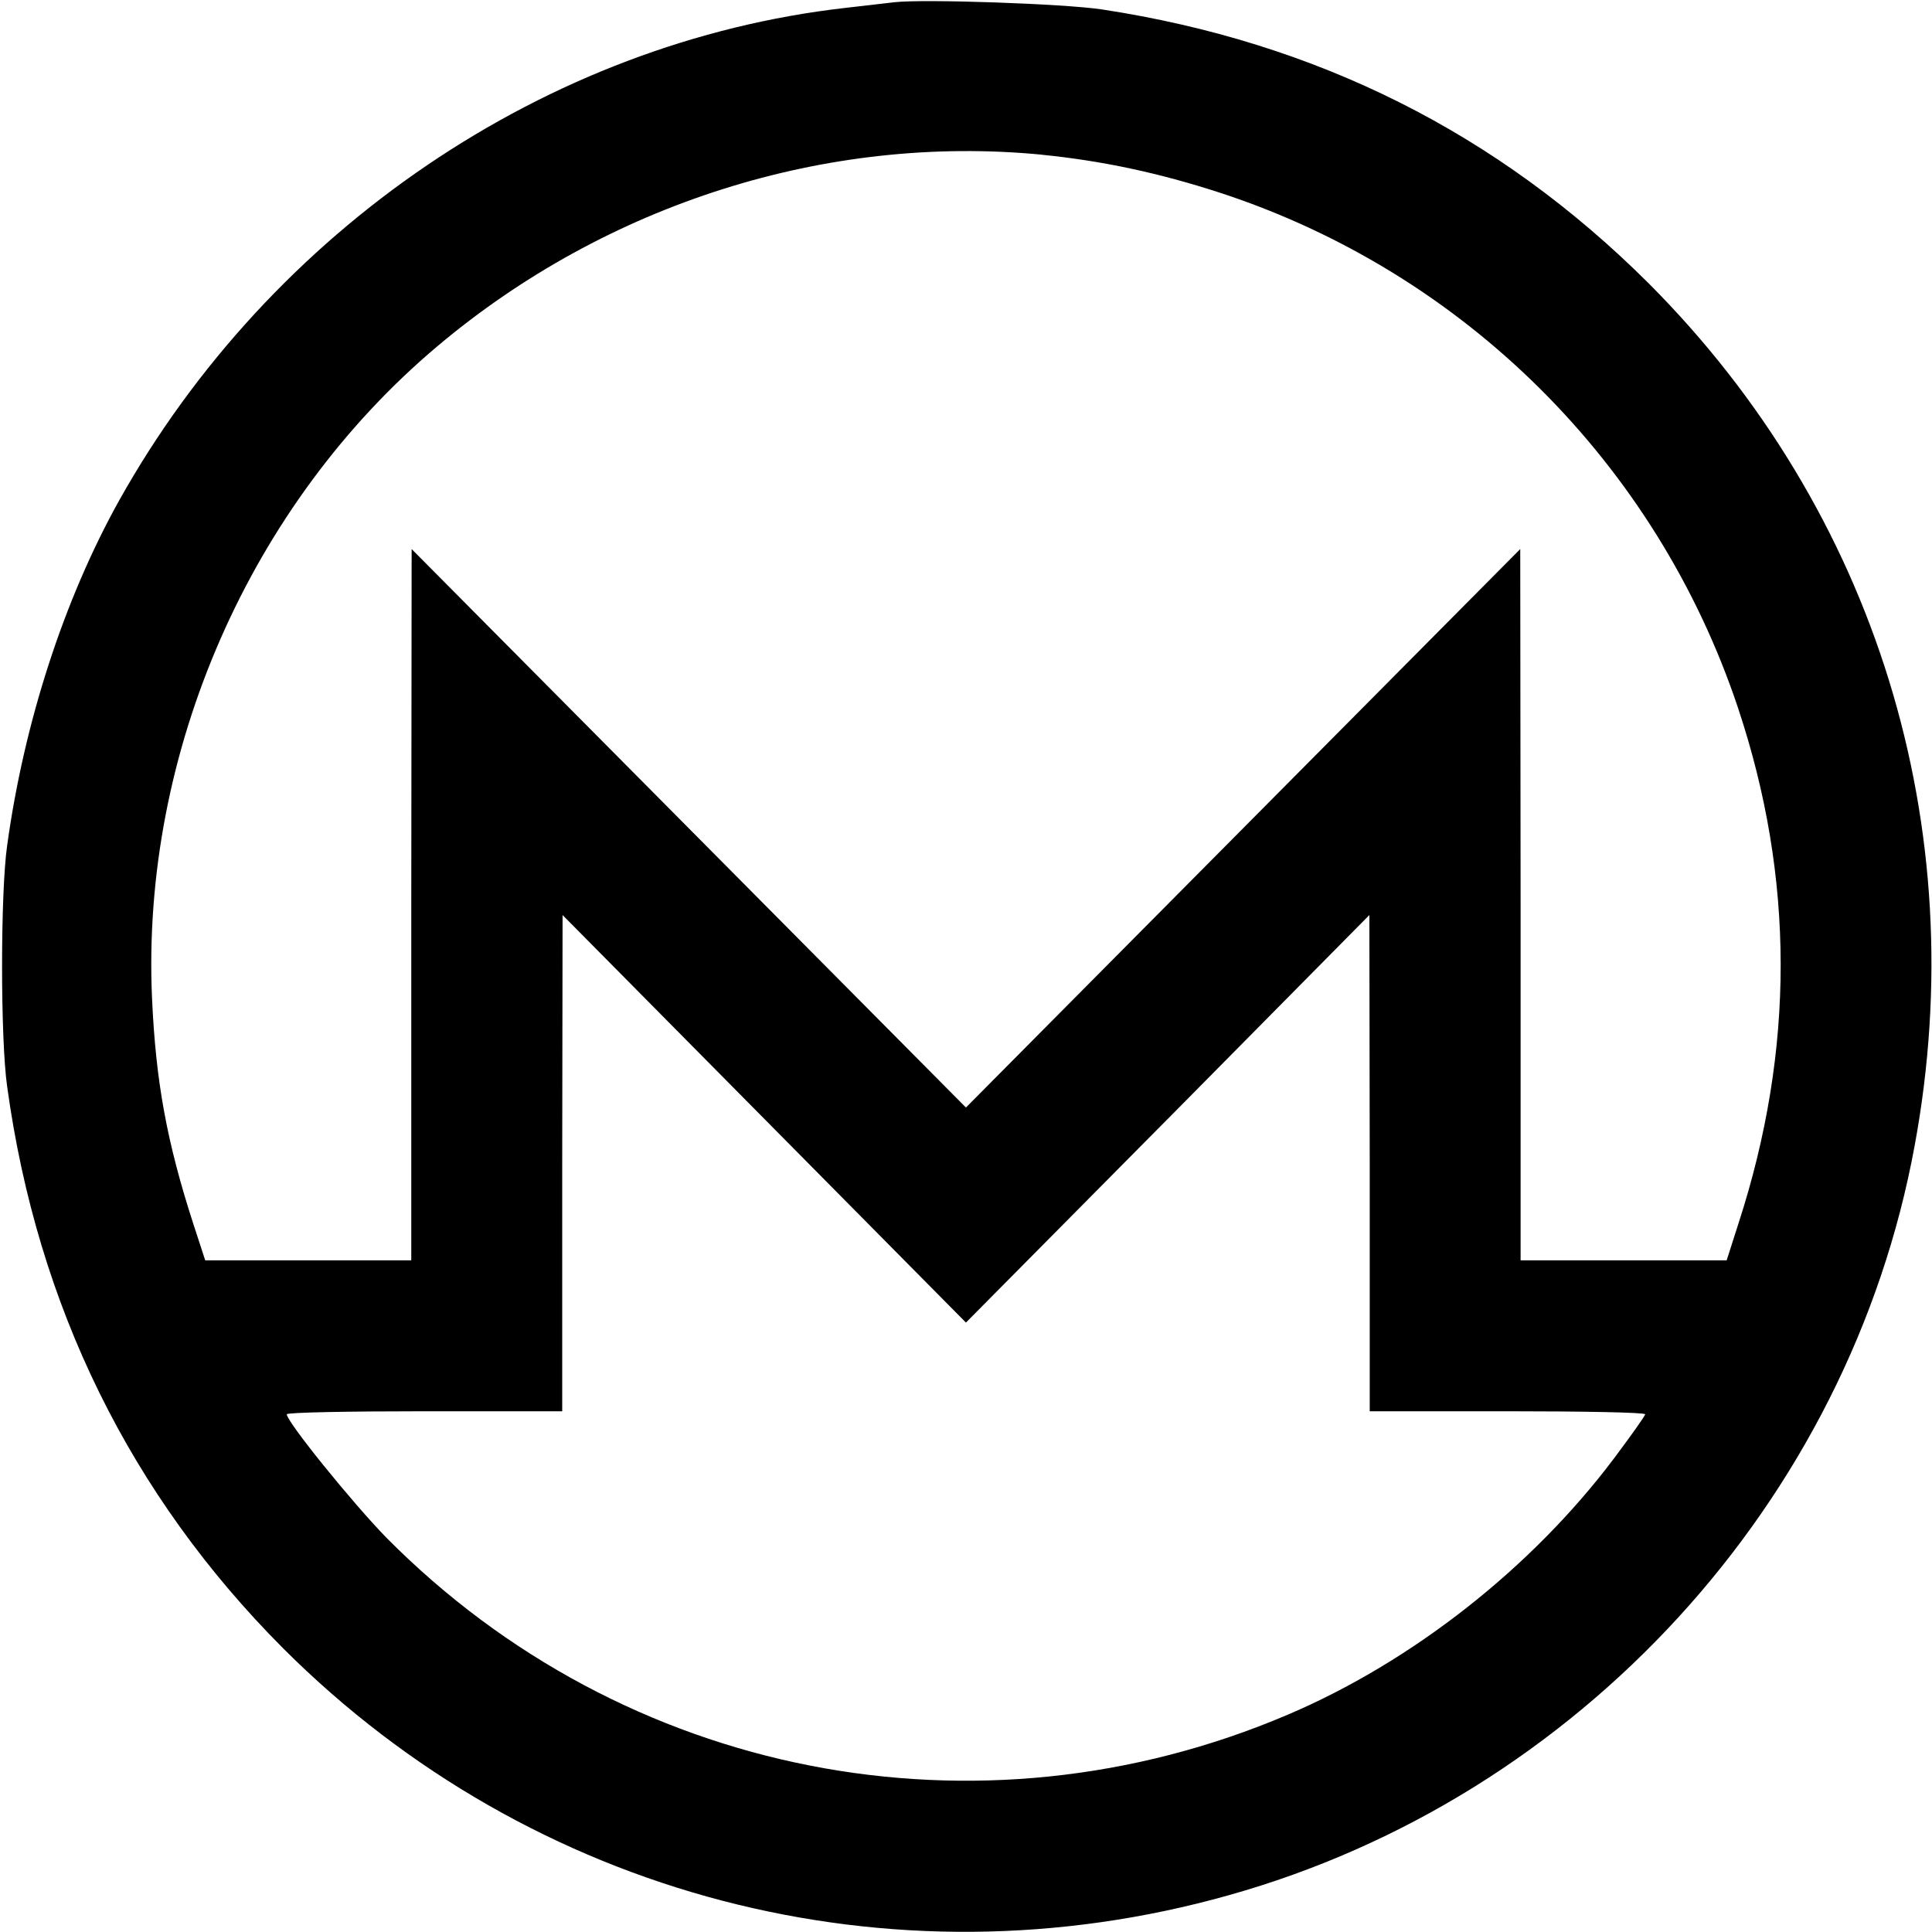
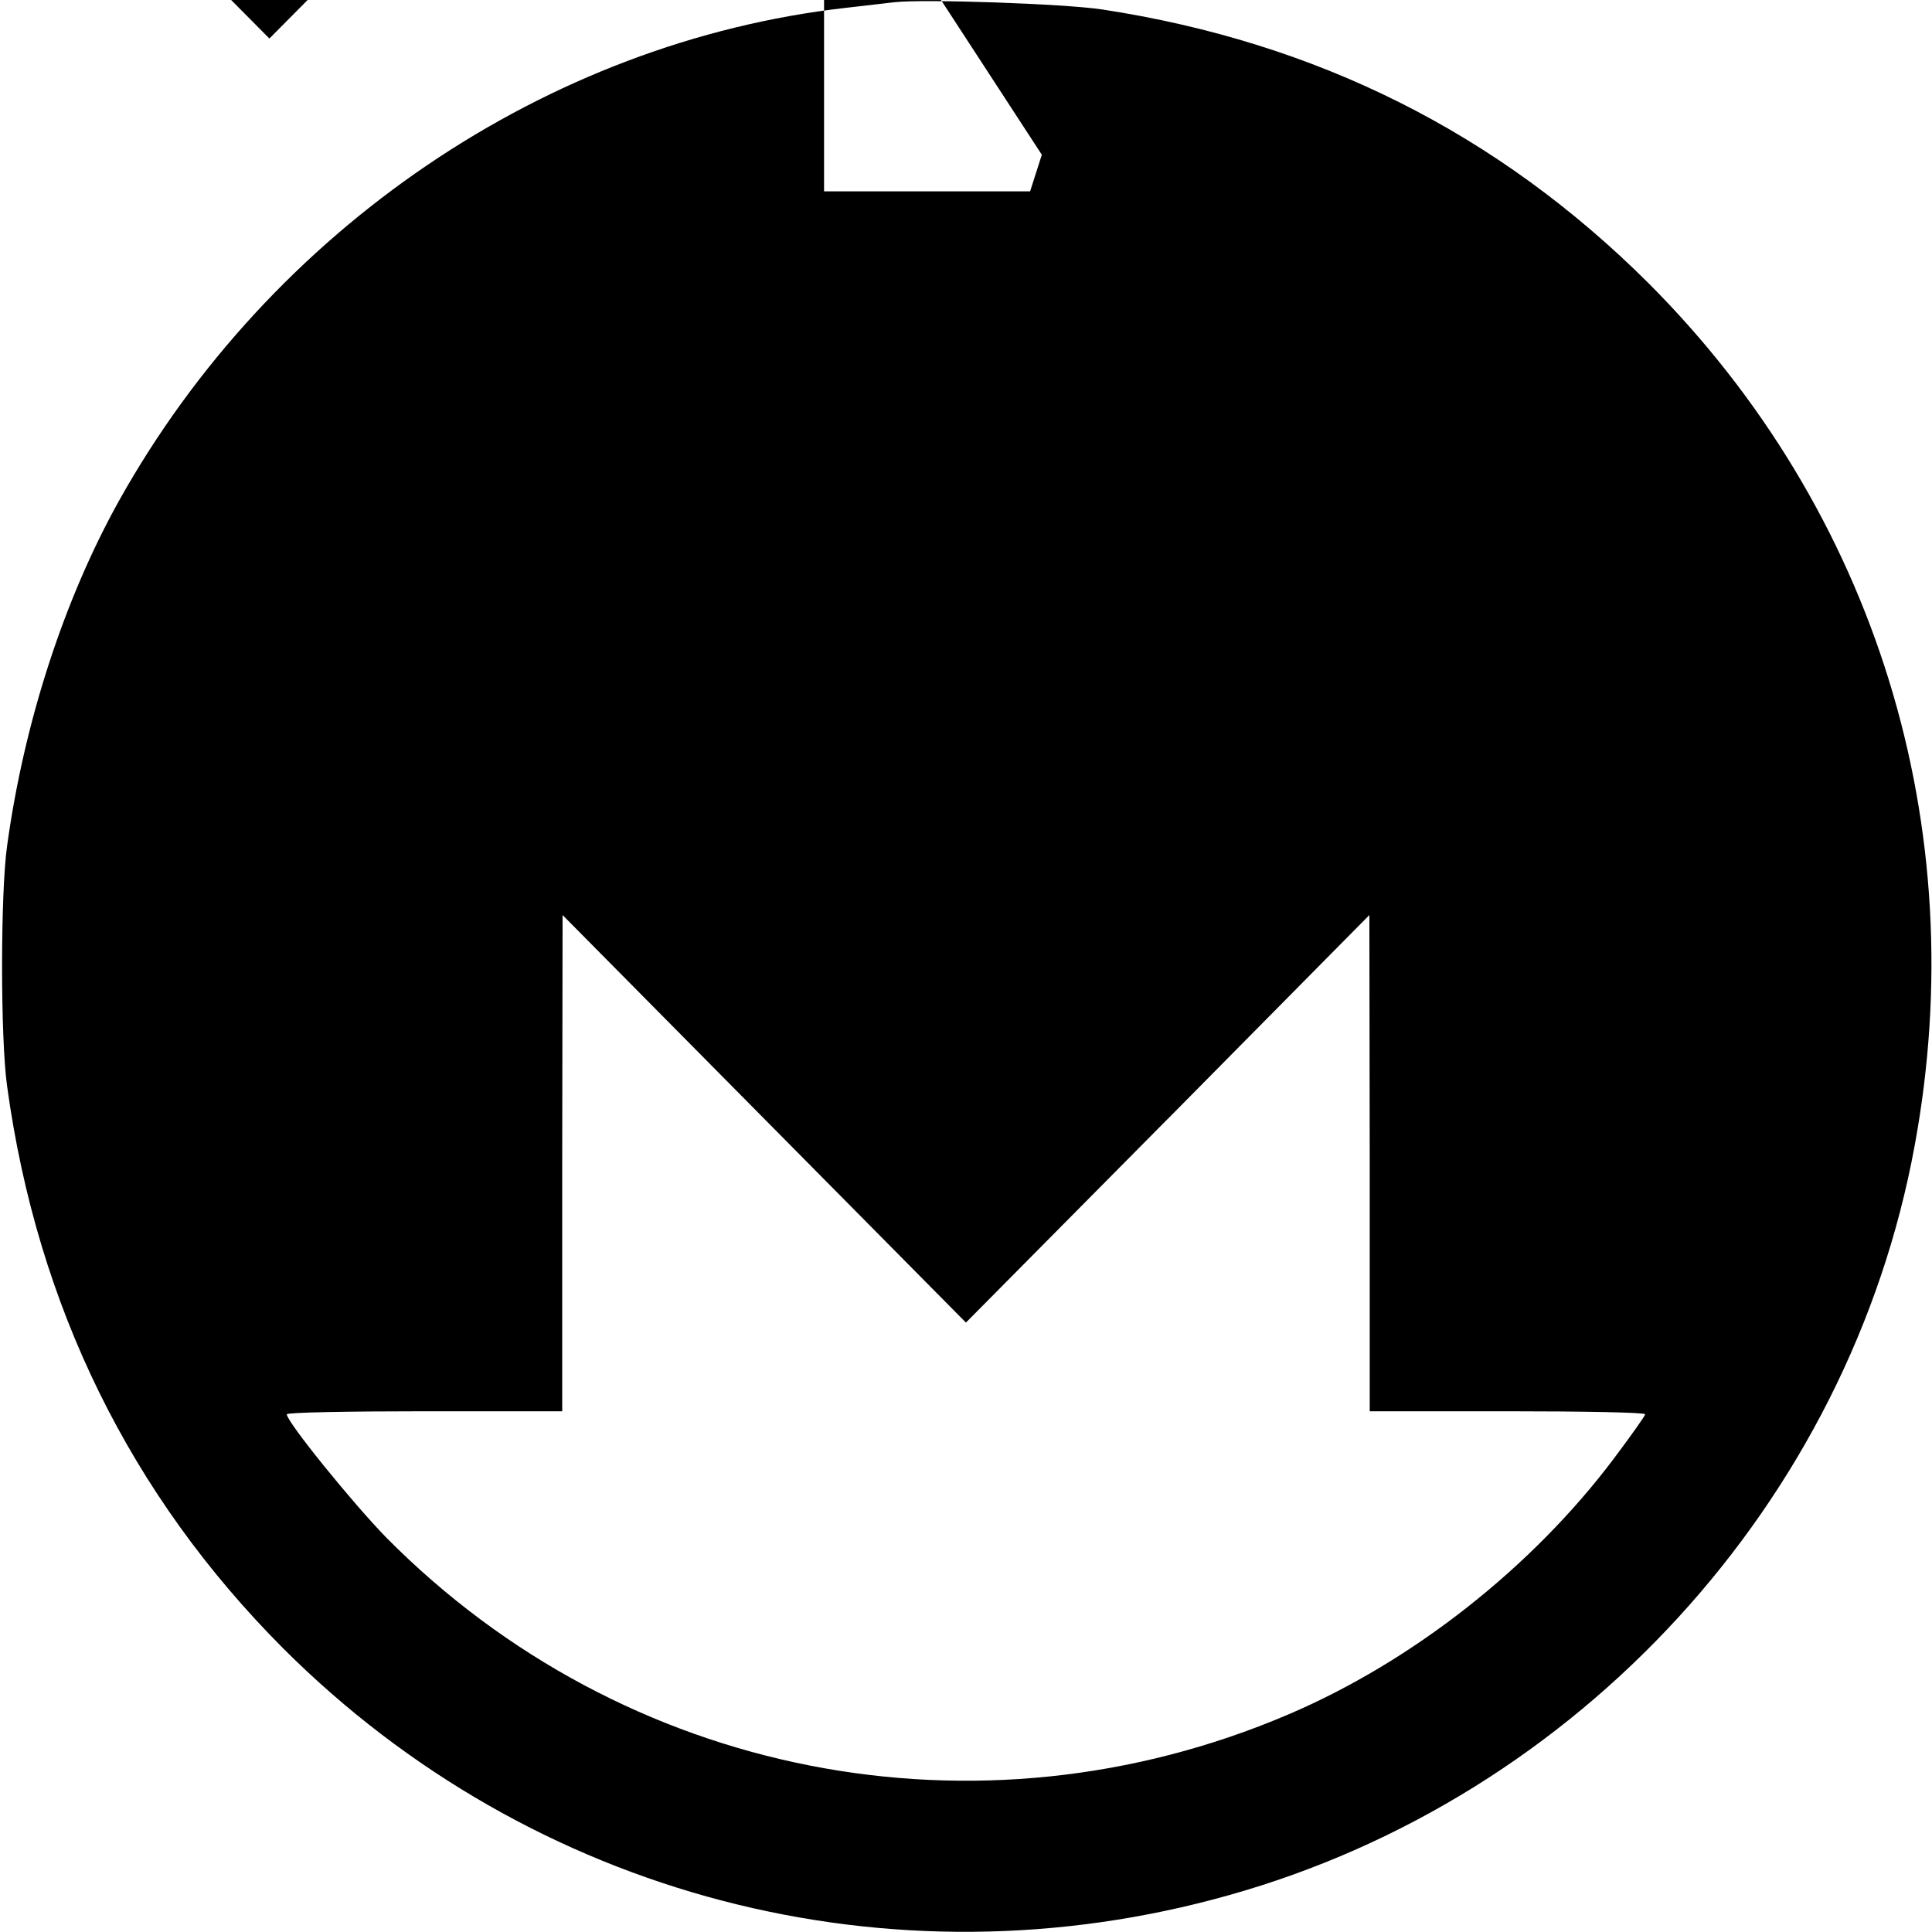
<svg xmlns="http://www.w3.org/2000/svg" version="1.1" width="32" height="32" viewBox="0 0 32 32">
-   <path d="M14.813 0.037c-0.119 0.013-0.488 0.056-0.813 0.094-4.944 0.563-9.512 3.663-12.025 8.156-0.913 1.637-1.575 3.675-1.856 5.713-0.113 0.781-0.113 3.219 0 4 0.5 3.637 2.044 6.769 4.575 9.306 4.112 4.106 10.044 5.663 15.65 4.087 5.806-1.625 10.288-6.519 11.369-12.419 0.975-5.281-0.644-10.512-4.406-14.281-2.494-2.487-5.494-3.994-9.056-4.537-0.625-0.094-2.95-0.175-3.438-0.119zM17.256 2.563c1 0.1 1.938 0.3 2.956 0.631 4.044 1.325 7.225 4.488 8.575 8.531 0.938 2.813 0.944 5.662 0.006 8.544l-0.194 0.606h-3.413v-5.894l-0.006-5.887-9.181 9.25-9.181-9.25-0.006 5.887v5.894h-3.413l-0.2-0.613c-0.438-1.356-0.619-2.35-0.681-3.731-0.181-4.069 1.625-8.188 4.731-10.8 2.806-2.362 6.456-3.513 10.006-3.169zM19.344 18.531l3.337-3.375 0.006 4.106v4.113h2.281c1.256 0 2.281 0.019 2.281 0.050 0 0.025-0.231 0.35-0.512 0.725-1.356 1.806-3.337 3.369-5.406 4.25-5.131 2.188-11 1.038-14.931-2.931-0.556-0.569-1.65-1.919-1.65-2.044 0-0.031 1.025-0.050 2.281-0.050h2.281v-4.113l0.006-4.106 6.681 6.75 3.344-3.375z" />
+   <path d="M14.813 0.037c-0.119 0.013-0.488 0.056-0.813 0.094-4.944 0.563-9.512 3.663-12.025 8.156-0.913 1.637-1.575 3.675-1.856 5.713-0.113 0.781-0.113 3.219 0 4 0.5 3.637 2.044 6.769 4.575 9.306 4.112 4.106 10.044 5.663 15.65 4.087 5.806-1.625 10.288-6.519 11.369-12.419 0.975-5.281-0.644-10.512-4.406-14.281-2.494-2.487-5.494-3.994-9.056-4.537-0.625-0.094-2.95-0.175-3.438-0.119zM17.256 2.563l-0.194 0.606h-3.413v-5.894l-0.006-5.887-9.181 9.25-9.181-9.25-0.006 5.887v5.894h-3.413l-0.2-0.613c-0.438-1.356-0.619-2.35-0.681-3.731-0.181-4.069 1.625-8.188 4.731-10.8 2.806-2.362 6.456-3.513 10.006-3.169zM19.344 18.531l3.337-3.375 0.006 4.106v4.113h2.281c1.256 0 2.281 0.019 2.281 0.050 0 0.025-0.231 0.35-0.512 0.725-1.356 1.806-3.337 3.369-5.406 4.25-5.131 2.188-11 1.038-14.931-2.931-0.556-0.569-1.65-1.919-1.65-2.044 0-0.031 1.025-0.050 2.281-0.050h2.281v-4.113l0.006-4.106 6.681 6.75 3.344-3.375z" />
</svg>